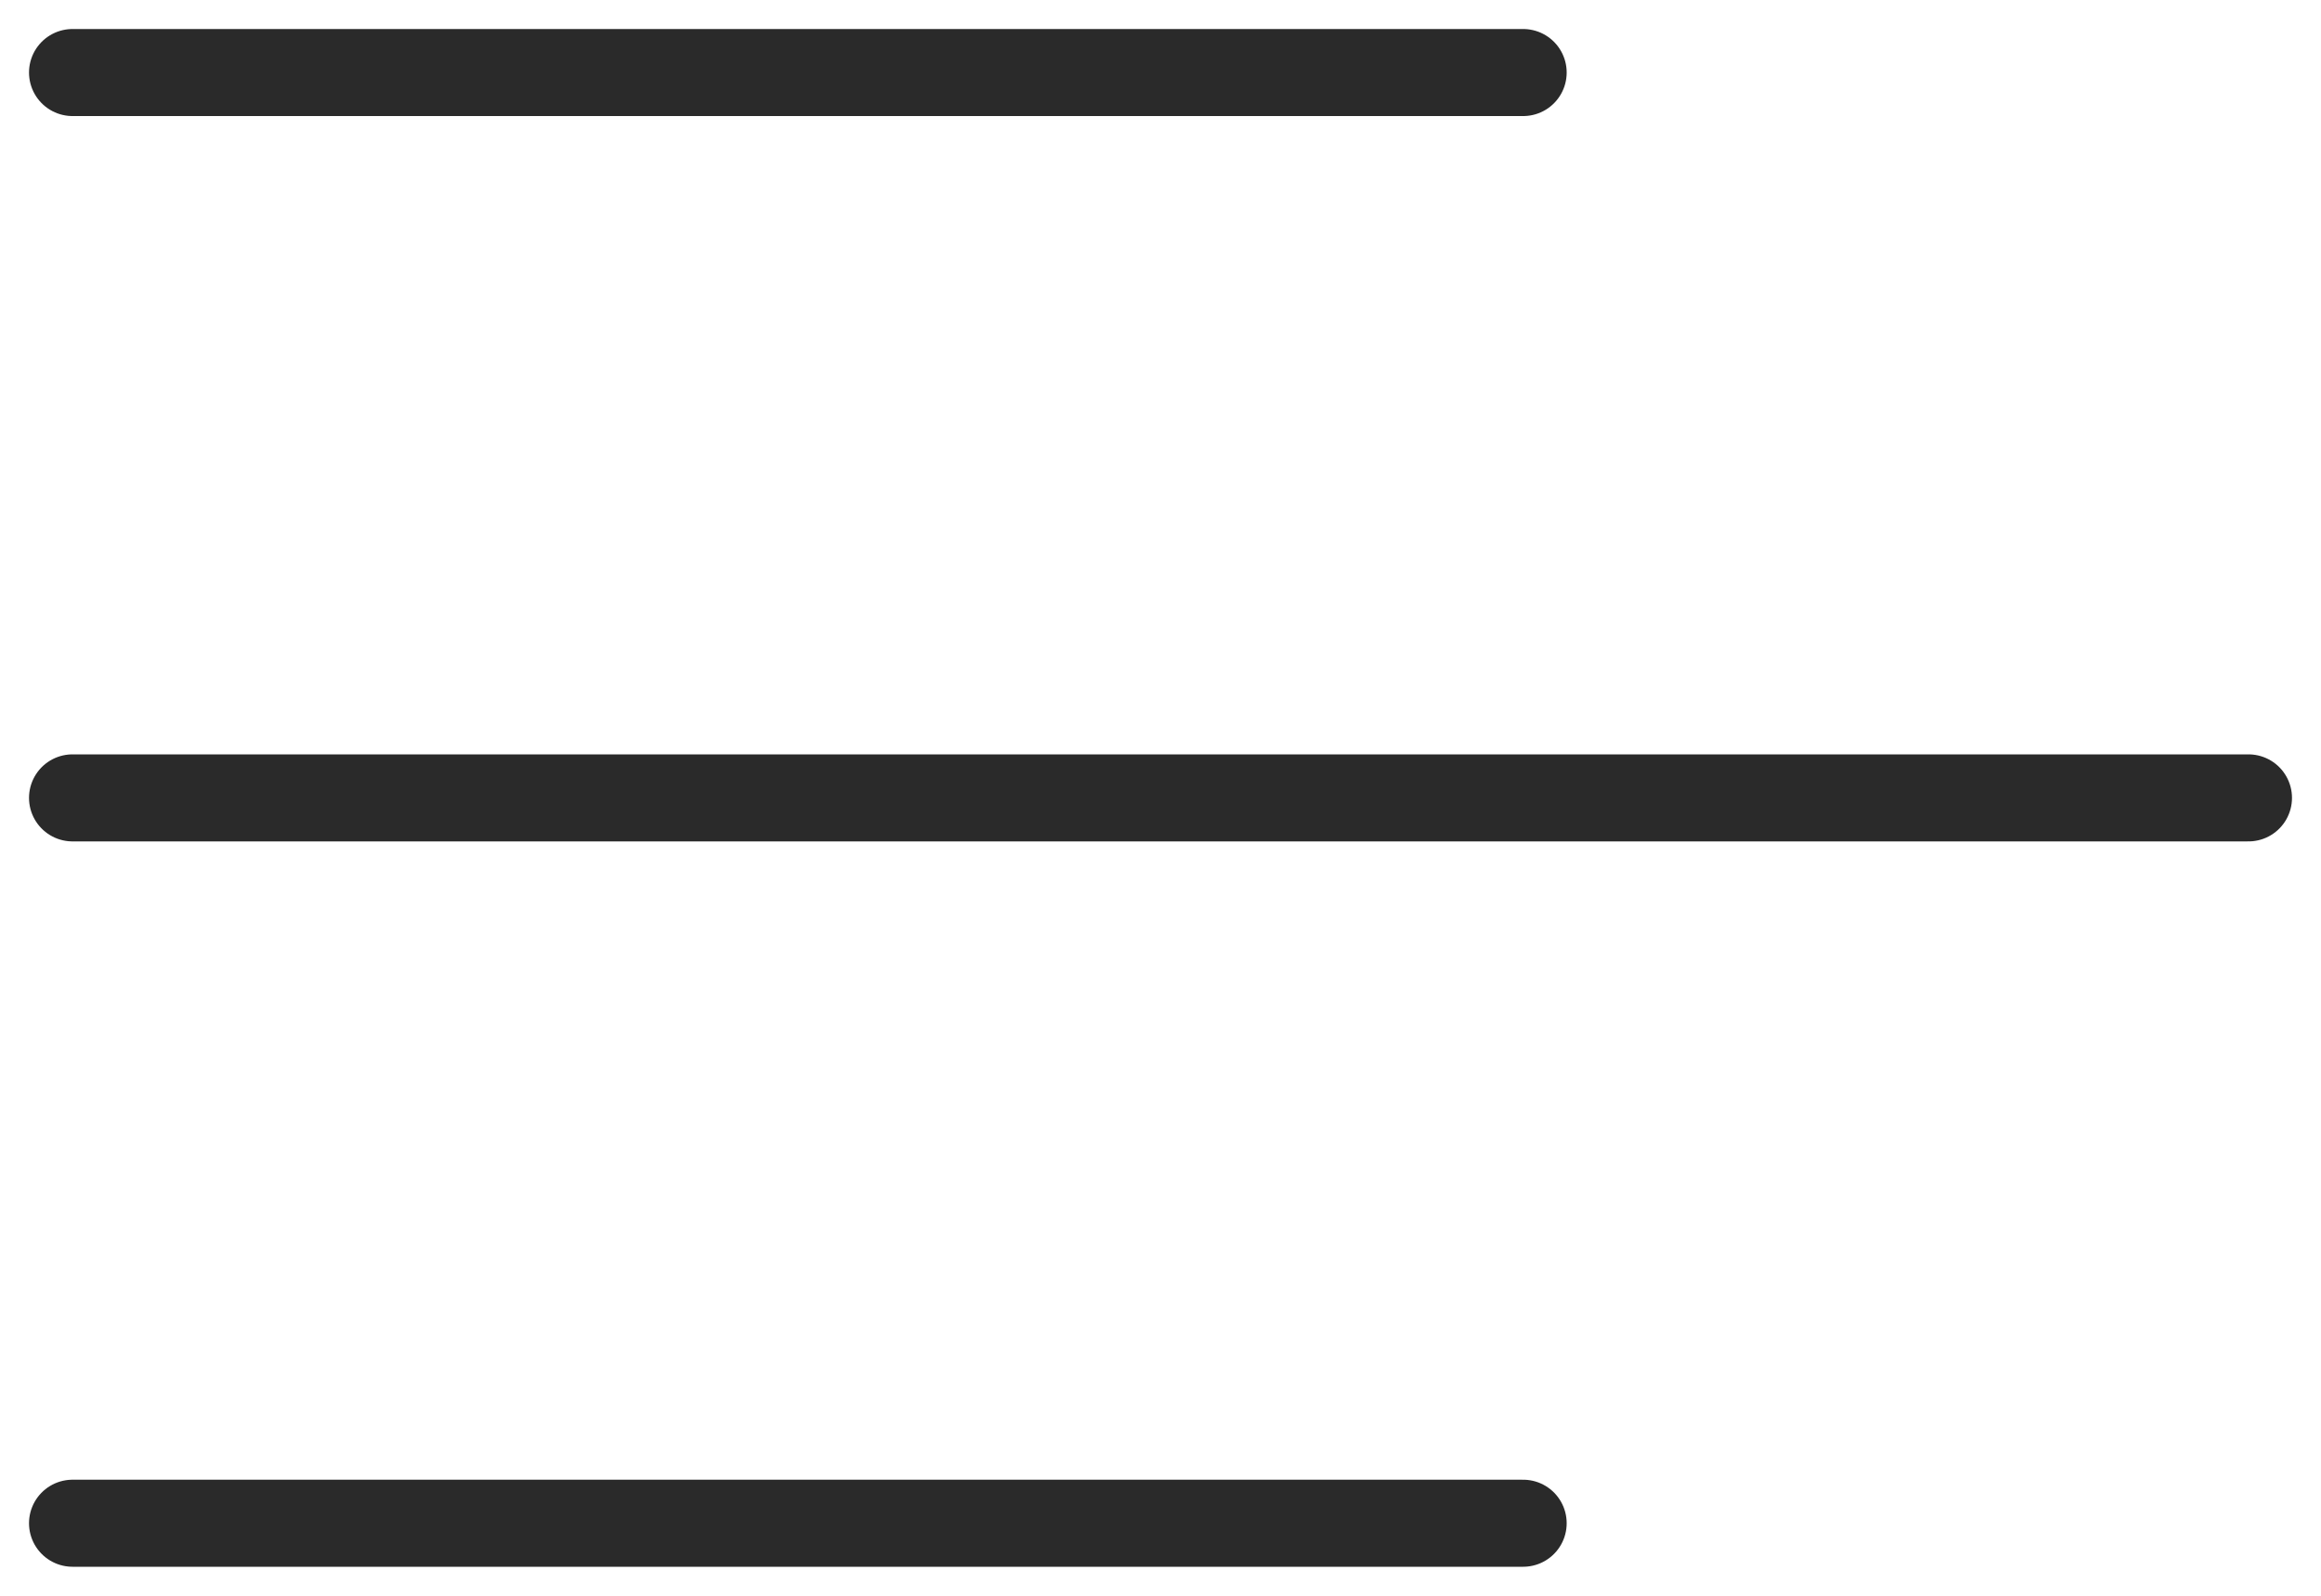
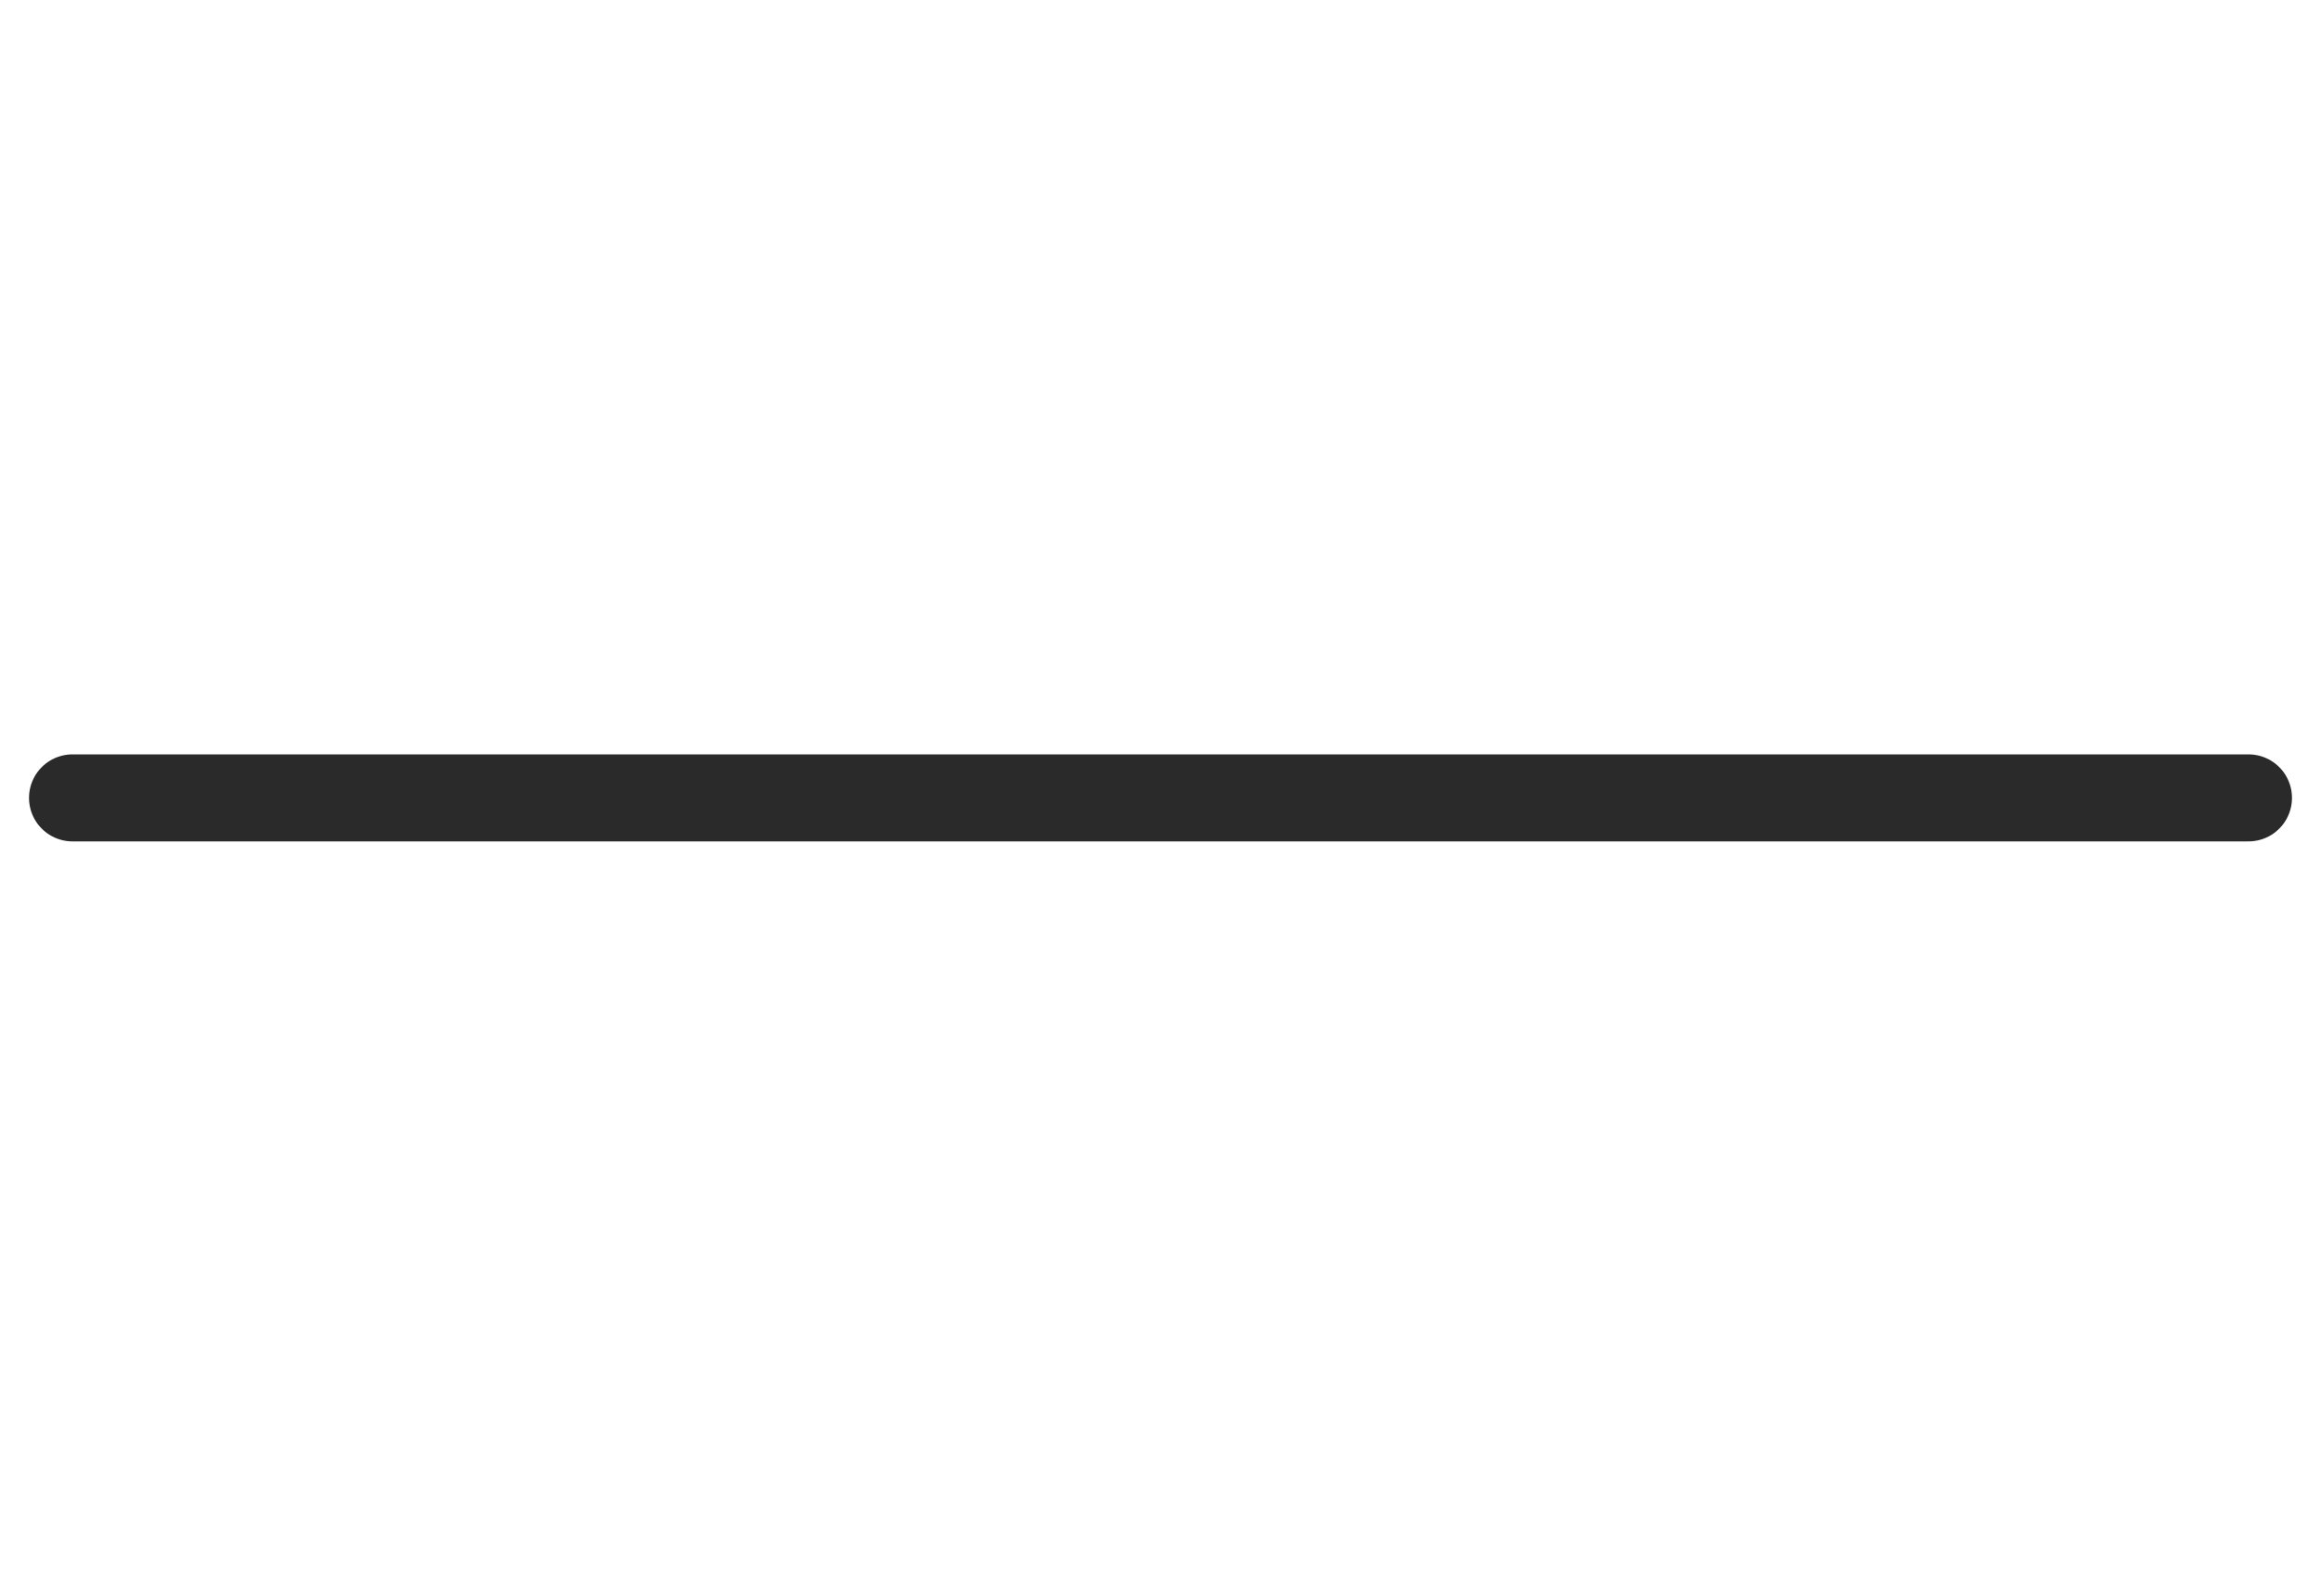
<svg xmlns="http://www.w3.org/2000/svg" width="32" height="22" viewBox="0 0 32 22" fill="none">
-   <path d="M21 1L1 1" stroke="#2A2A2A" stroke-width="1.2" stroke-linecap="round" />
  <path d="M31 11L1 11" stroke="#2A2A2A" stroke-width="1.2" stroke-linecap="round" />
-   <path d="M21 21L1 21" stroke="#2A2A2A" stroke-width="1.2" stroke-linecap="round" />
</svg>